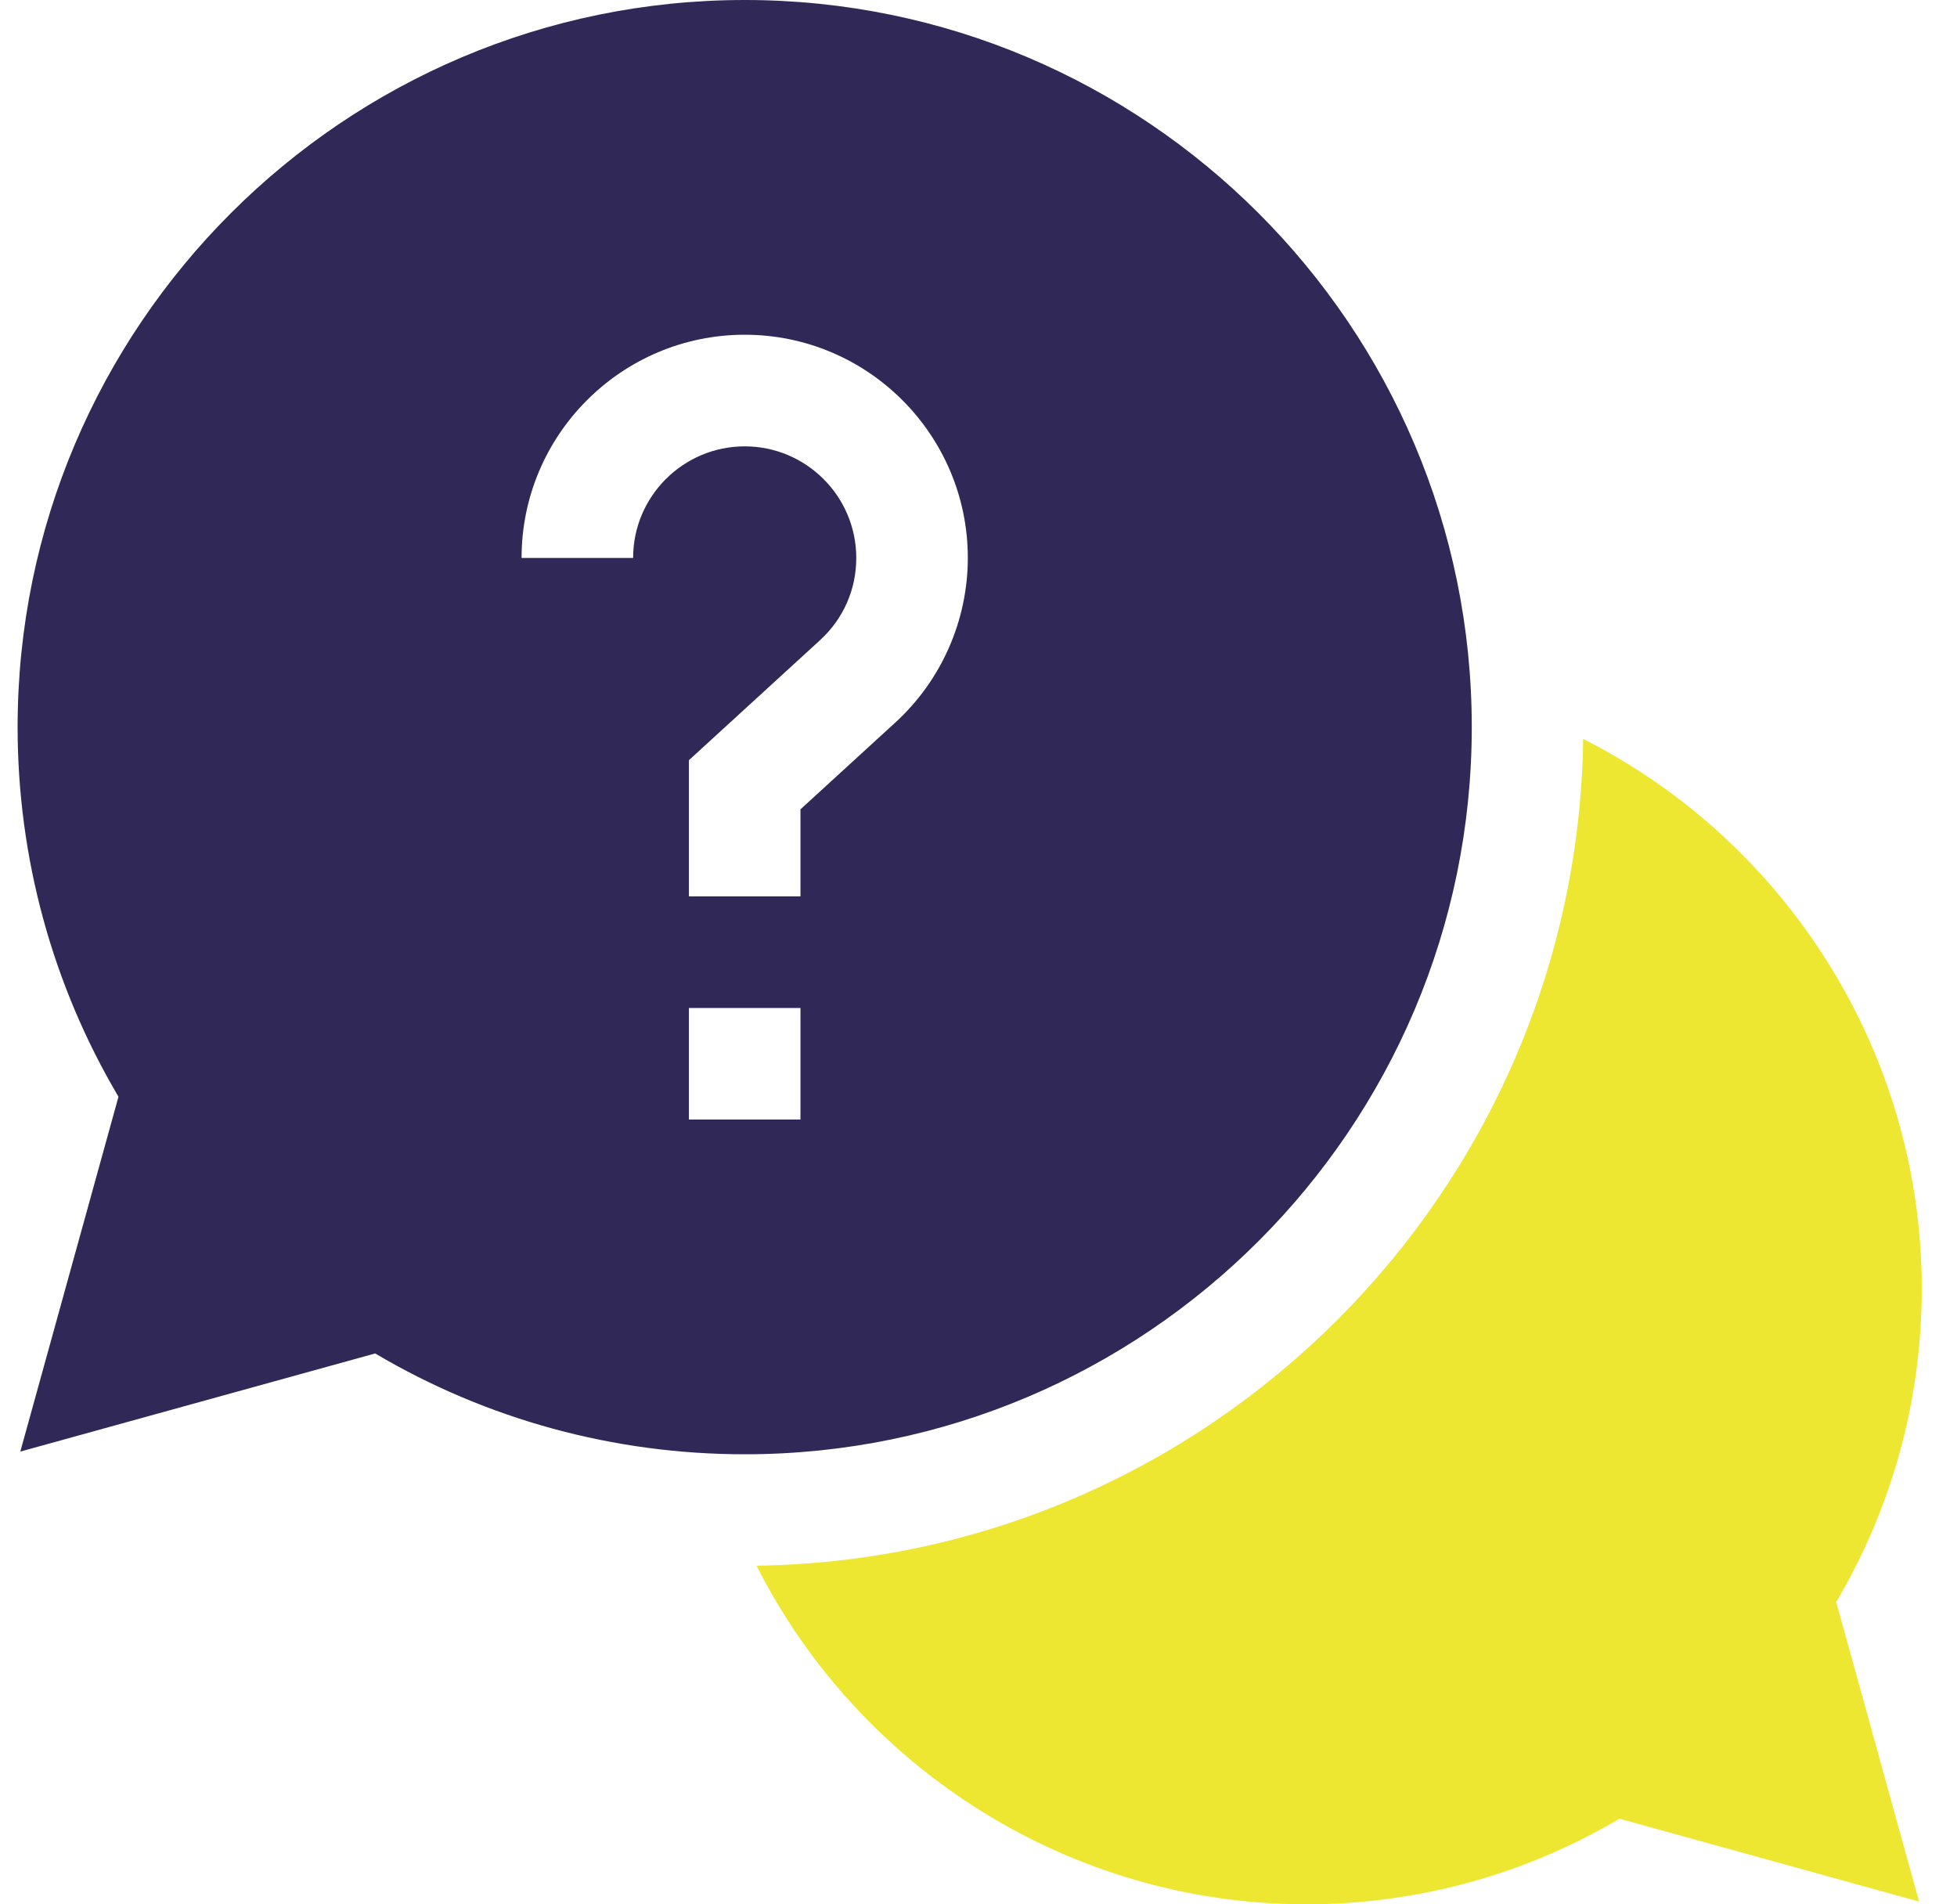
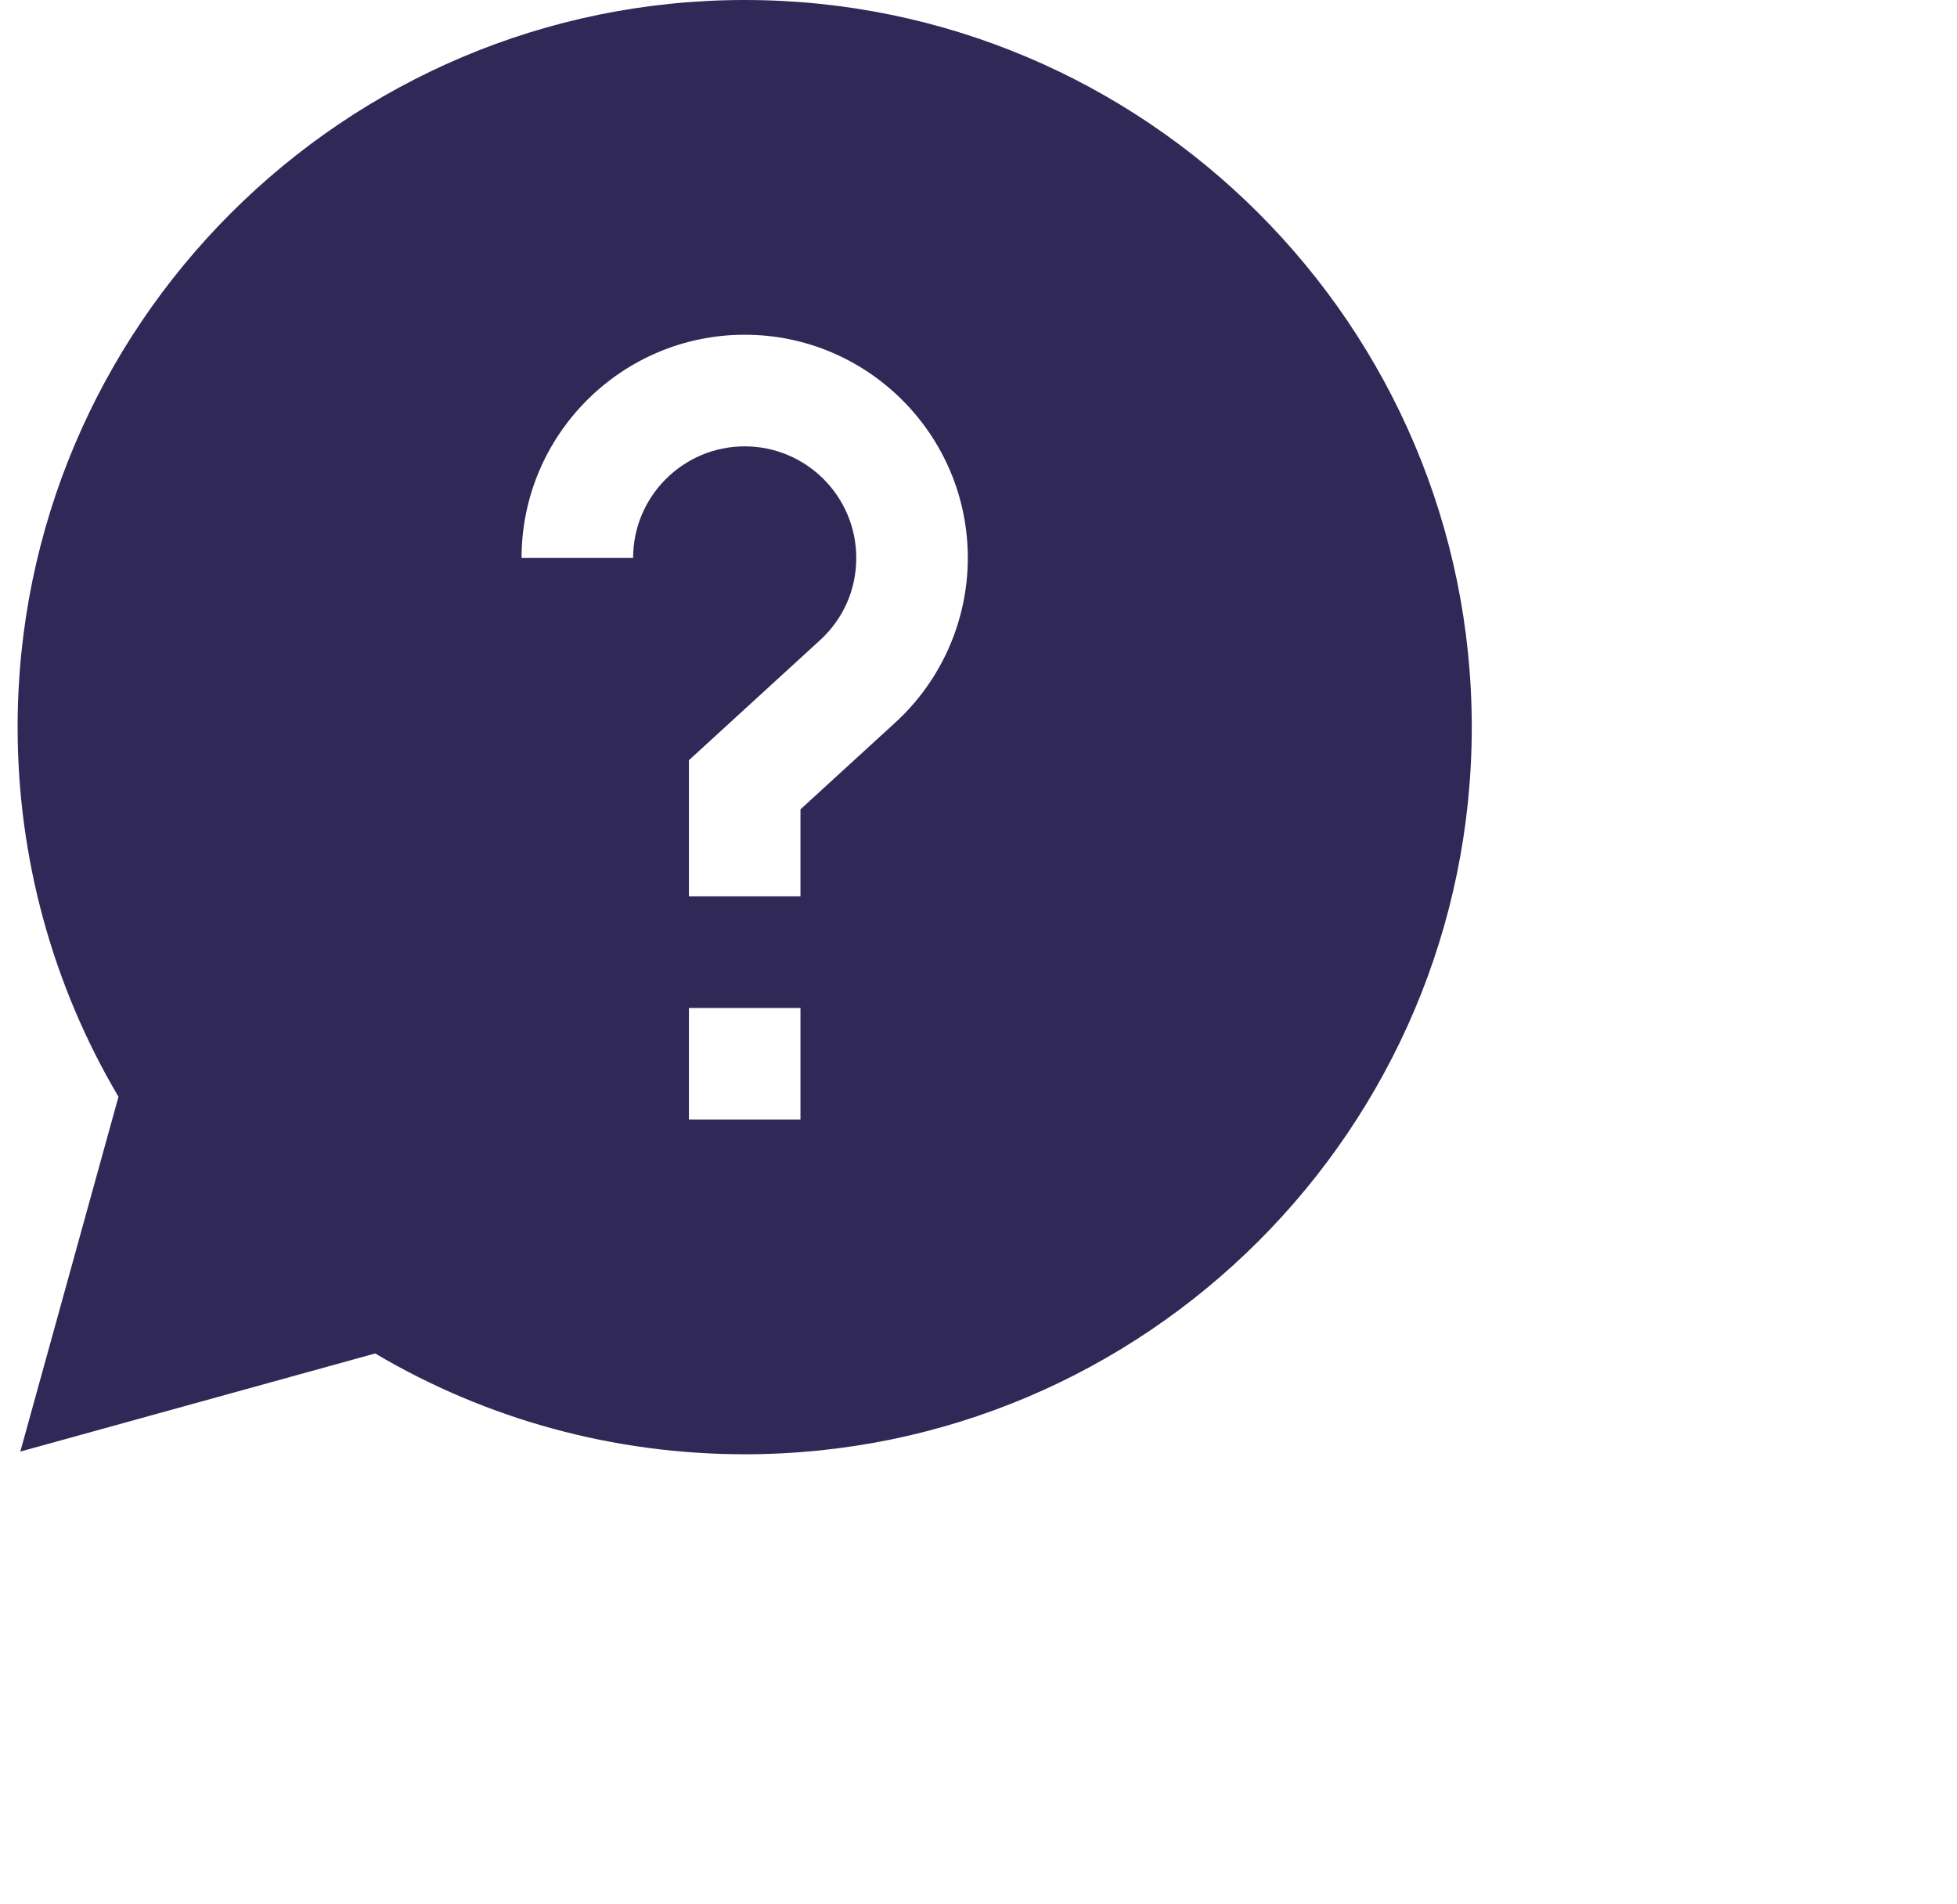
<svg xmlns="http://www.w3.org/2000/svg" width="37" height="36" viewBox="0 0 37 36" fill="none">
  <g clip-path="url(#clip0_12079_24626)">
-     <path d="M36.334 24.362C36.334 19.895 33.771 15.908 29.932 13.969C29.813 22.534 22.869 29.479 14.303 29.598C16.243 33.436 20.23 35.999 24.697 35.999C26.791 35.999 28.828 35.441 30.618 34.381L36.283 35.948L34.716 30.283C35.776 28.494 36.334 26.457 36.334 24.362Z" fill="#EDE731" />
    <path d="M27.826 13.746C27.826 6.166 21.659 0 14.08 0C6.5 0 0.333 6.166 0.333 13.746C0.333 16.216 0.991 18.622 2.24 20.733L0.384 27.441L7.093 25.586C9.204 26.835 11.609 27.492 14.08 27.492C21.659 27.492 27.826 21.326 27.826 13.746ZM11.97 10.547H9.861C9.861 8.221 11.753 6.328 14.08 6.328C16.406 6.328 18.298 8.221 18.298 10.547C18.298 11.728 17.799 12.863 16.926 13.66L15.134 15.3V16.945H13.025V14.371L15.502 12.104C15.945 11.699 16.189 11.146 16.189 10.547C16.189 9.384 15.243 8.438 14.08 8.438C12.916 8.438 11.97 9.384 11.97 10.547ZM13.025 19.055H15.134V21.164H13.025V19.055Z" fill="#302957" />
  </g>
  <defs>
    <clipPath id="clip0_12079_24626">
      <rect width="36" height="36" fill="white" transform="translate(0.333)" />
    </clipPath>
  </defs>
</svg>